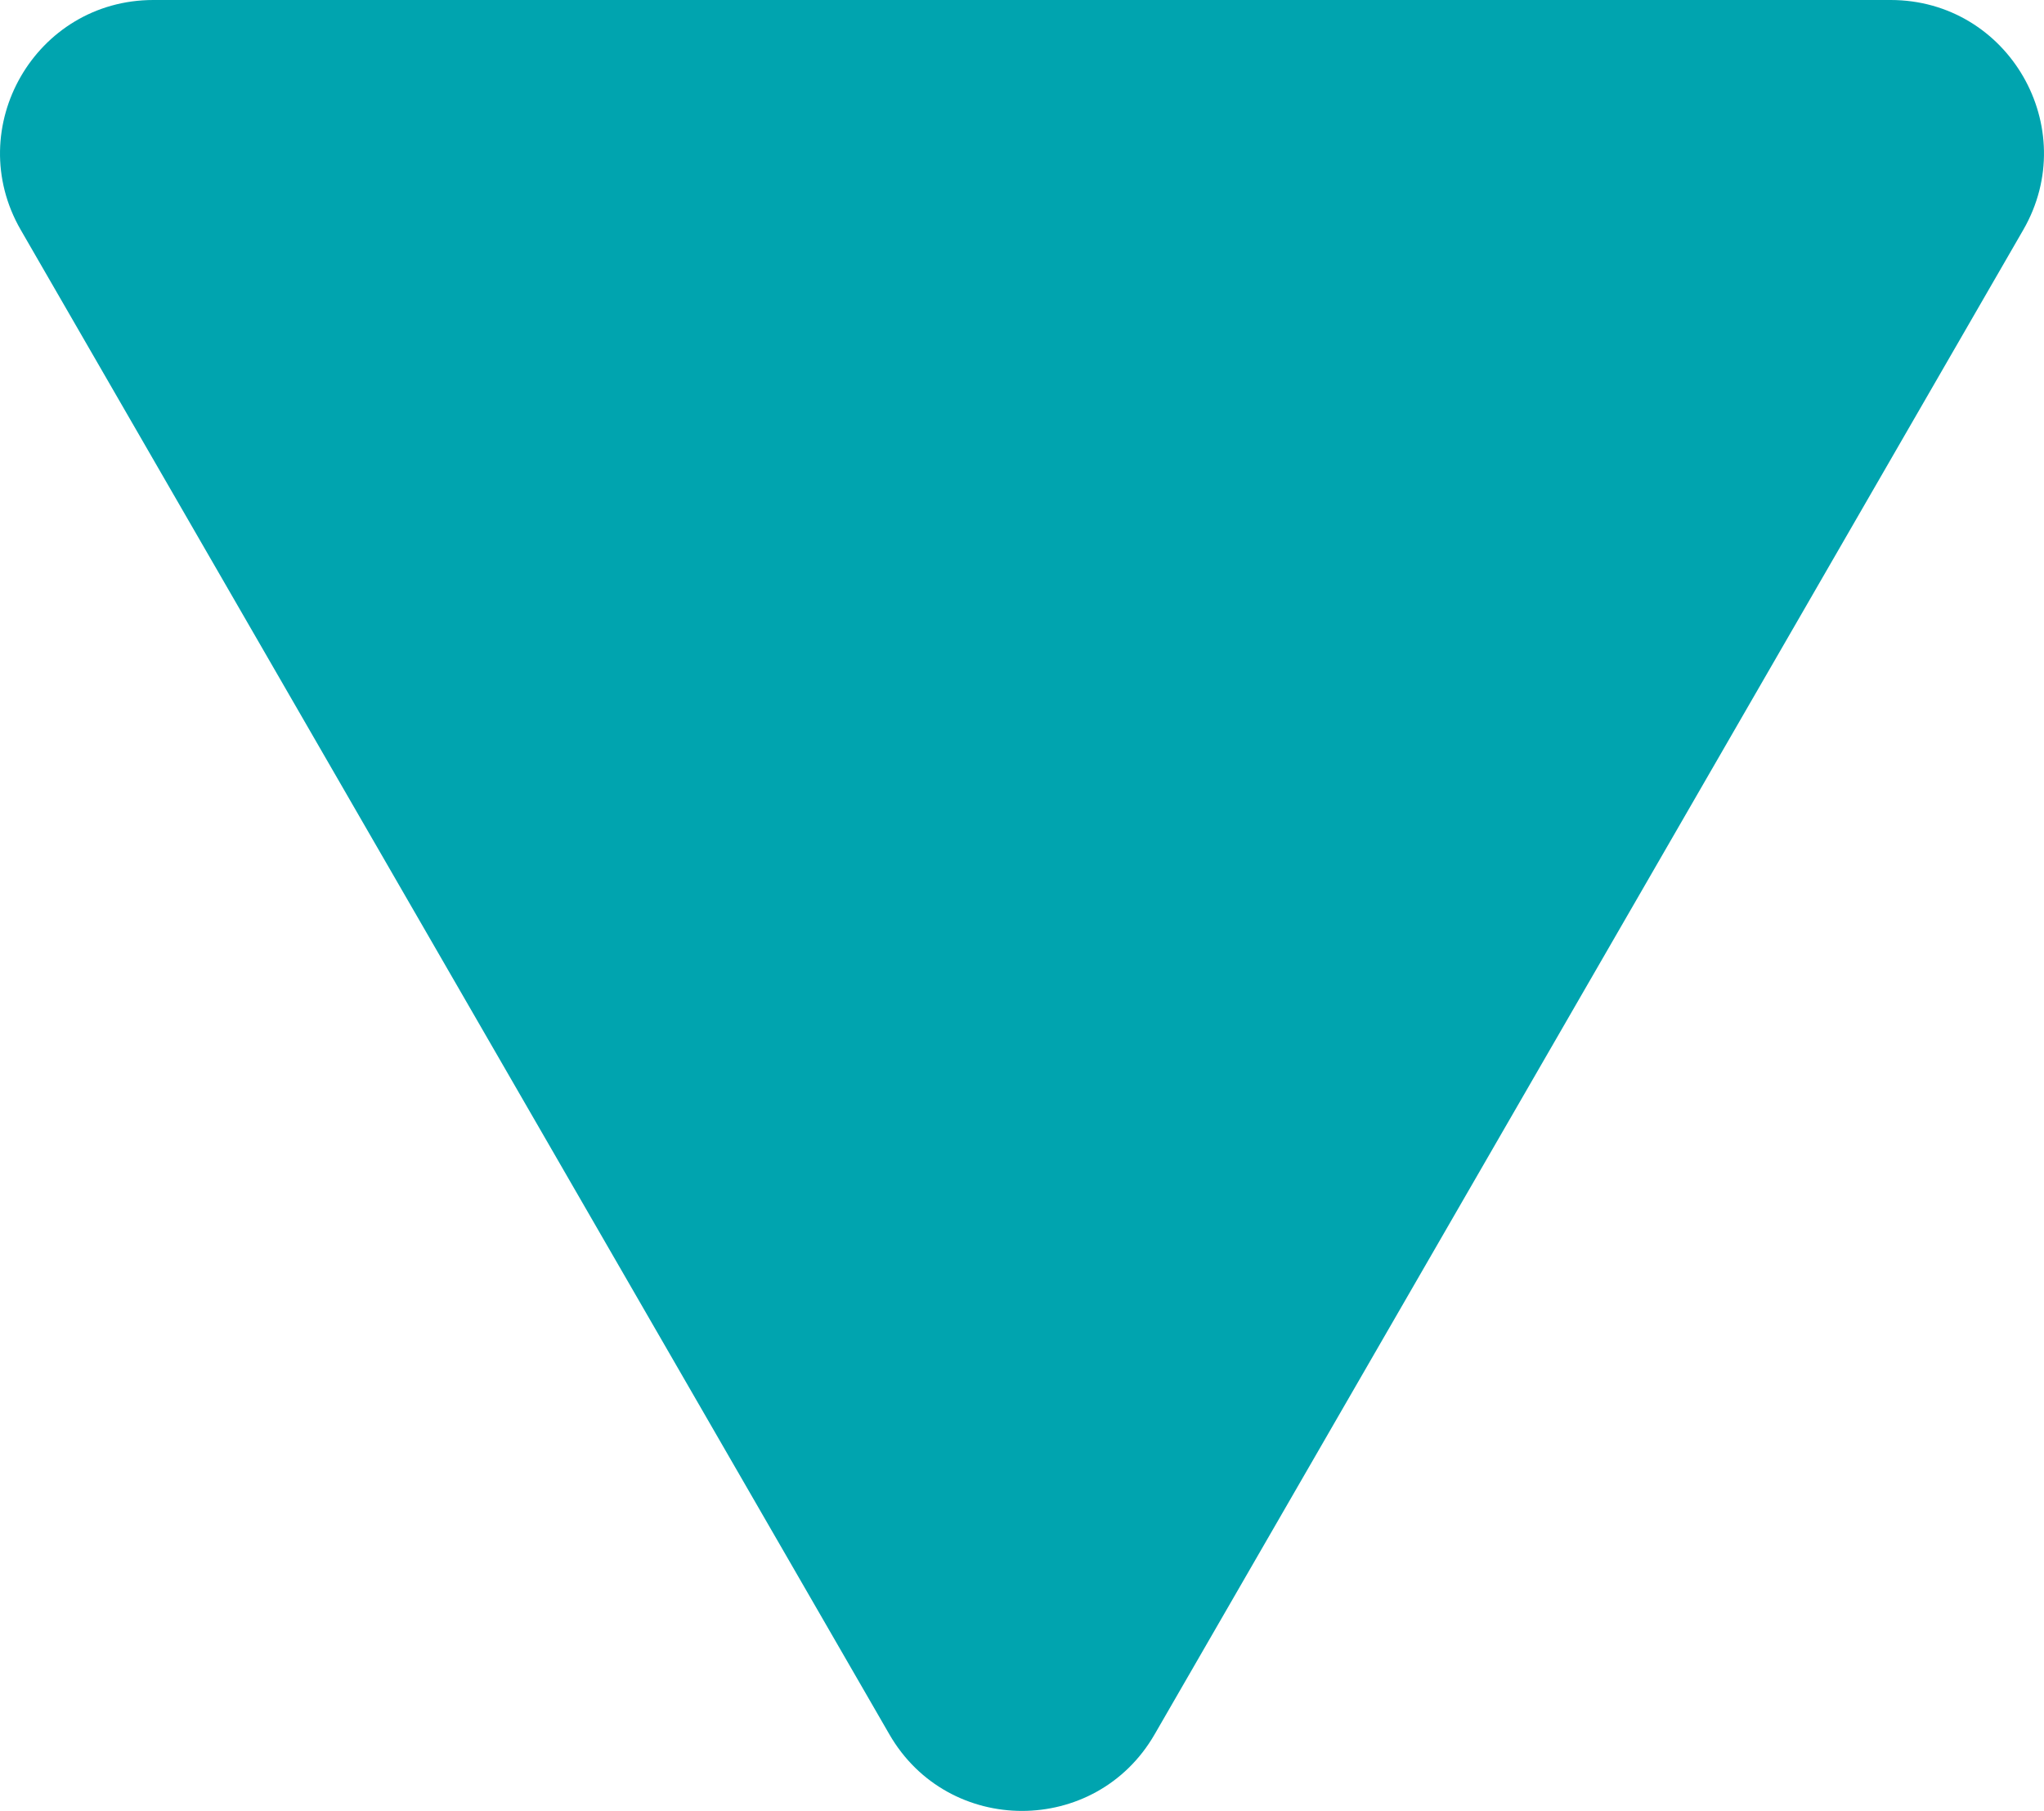
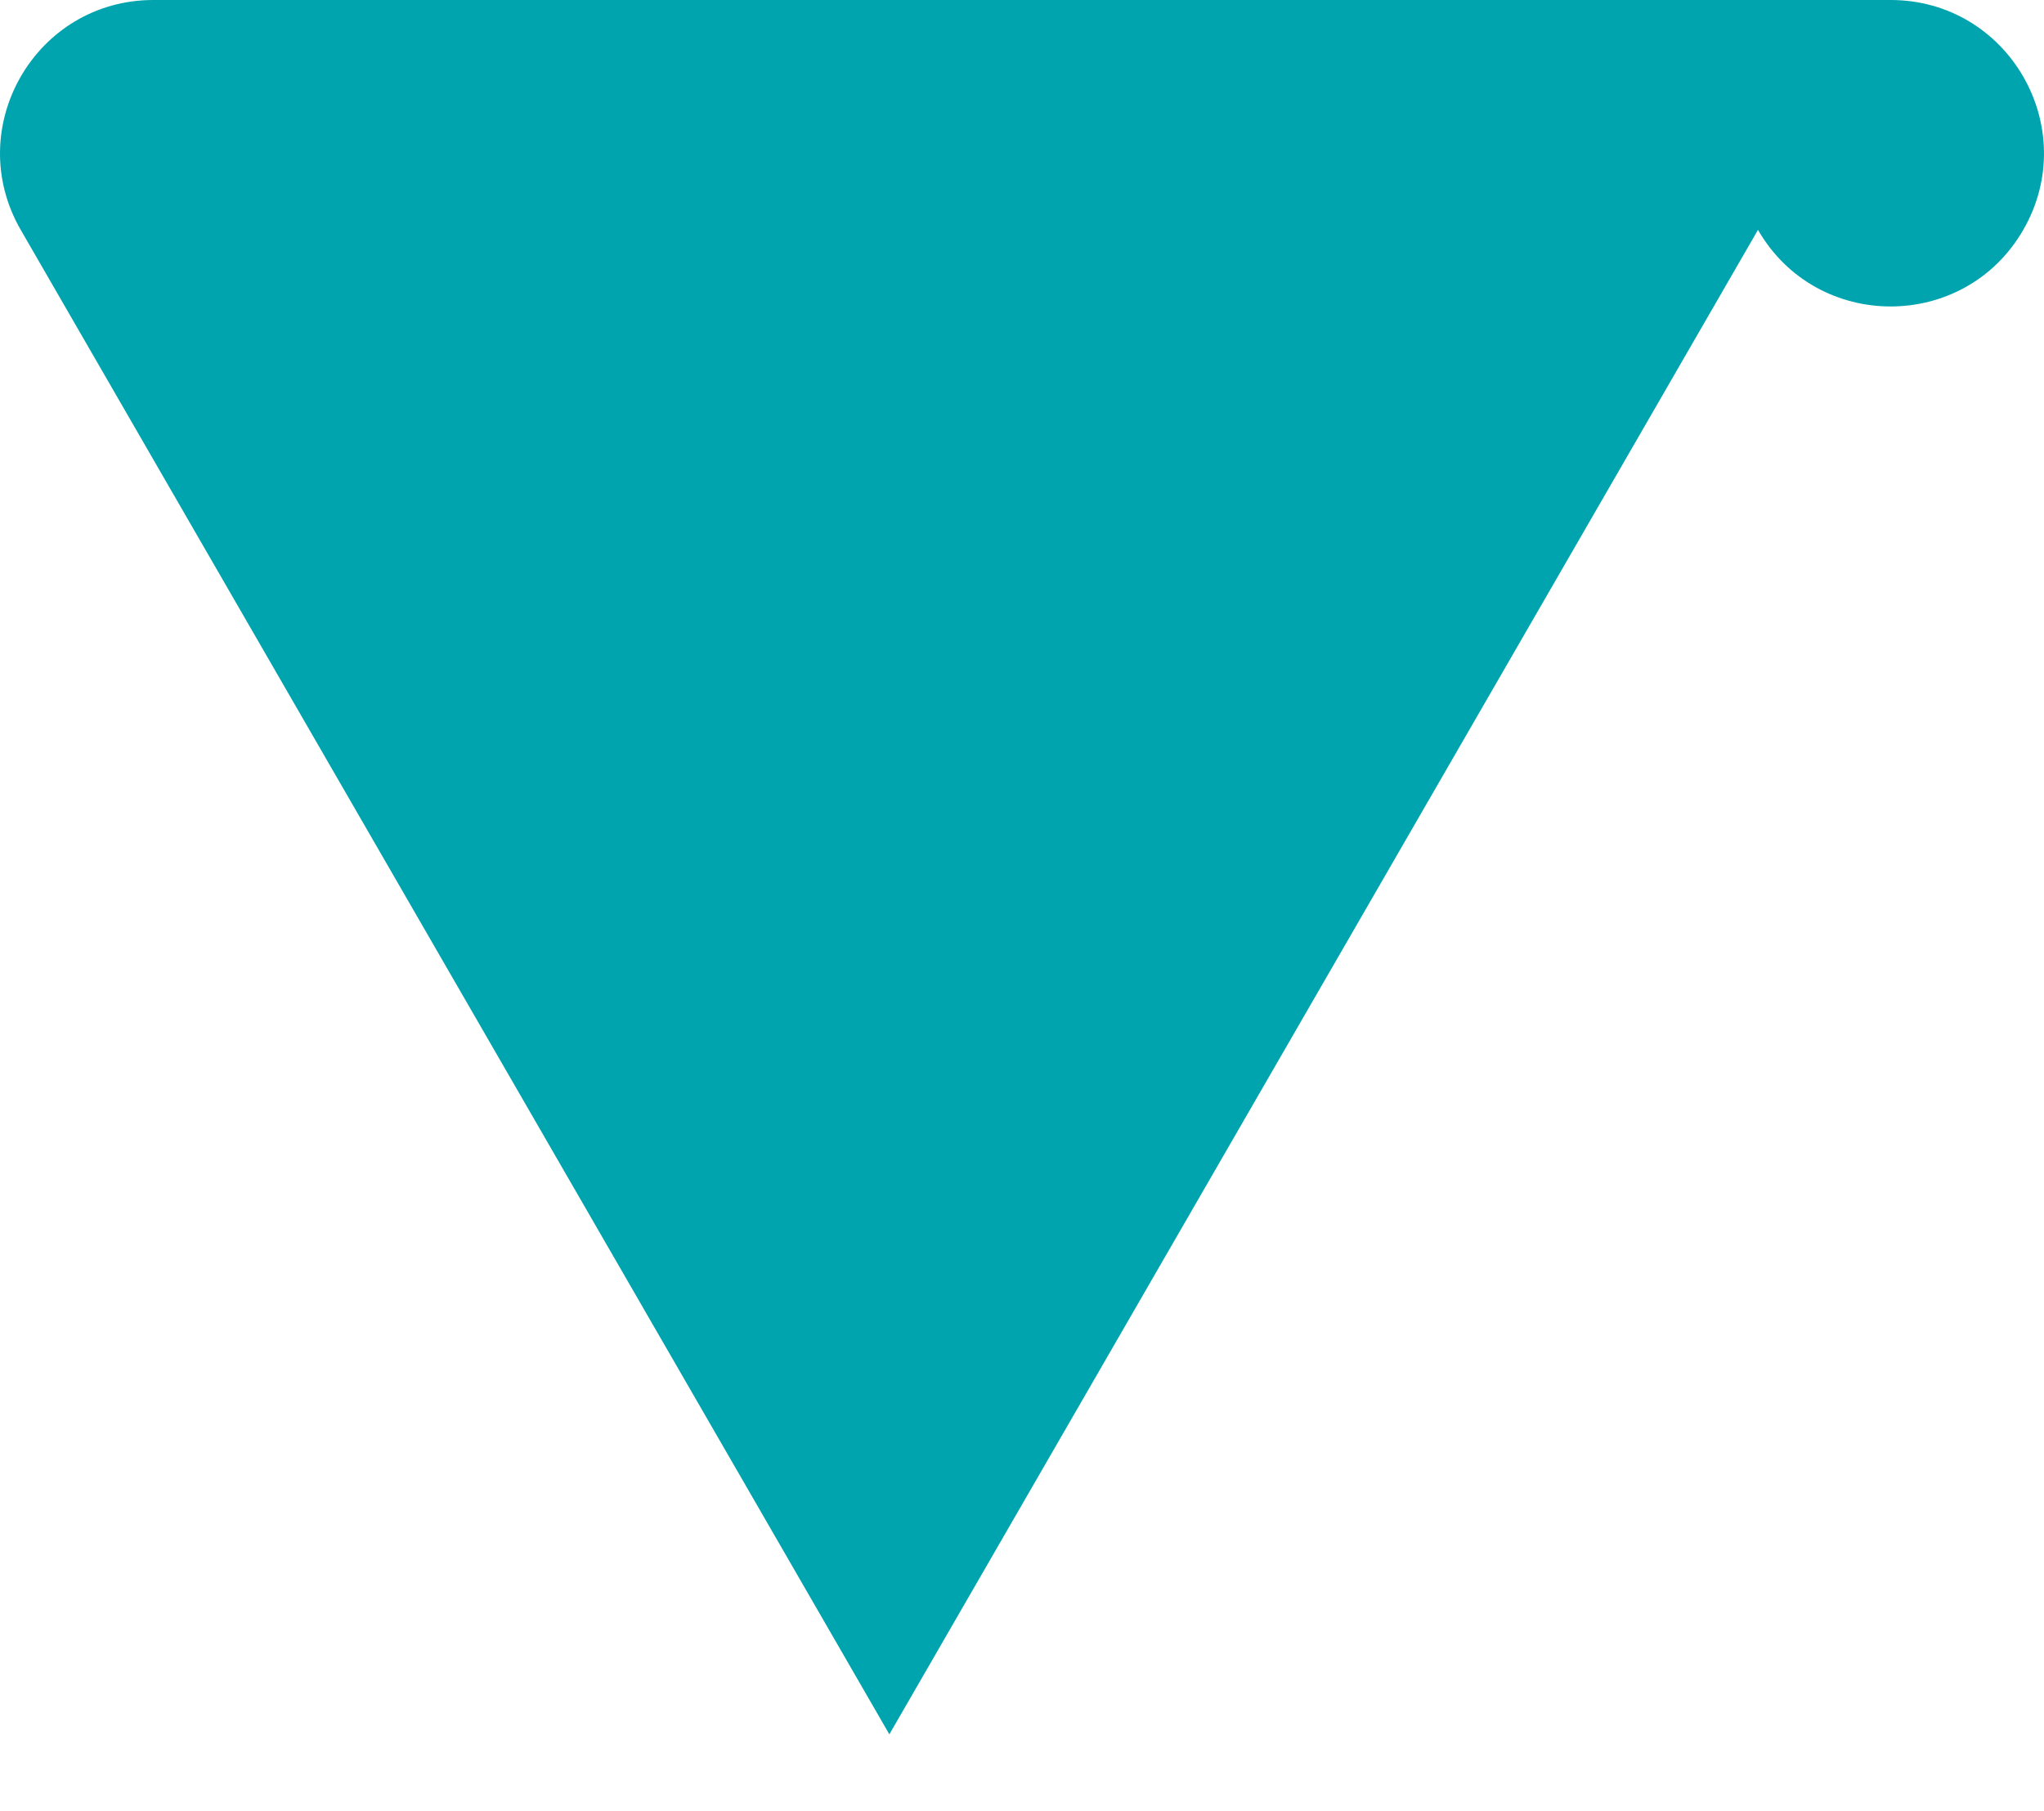
<svg xmlns="http://www.w3.org/2000/svg" id="_лой_1" data-name="Слой 1" viewBox="0 0 104.48 92.56">
  <defs>
    <style> .cls-1 { fill: #00a4af; } </style>
  </defs>
-   <path class="cls-1" d="M45.46,88.65L1.06,11.75C-1.95,6.53,1.81,0,7.84,0H96.64c6.03,0,9.79,6.53,6.78,11.75L59.02,88.65c-3.01,5.22-10.55,5.22-13.56,0Z" />
+   <path class="cls-1" d="M45.46,88.65L1.06,11.75C-1.95,6.53,1.81,0,7.84,0H96.64c6.03,0,9.79,6.53,6.78,11.75c-3.01,5.22-10.55,5.22-13.56,0Z" />
</svg>